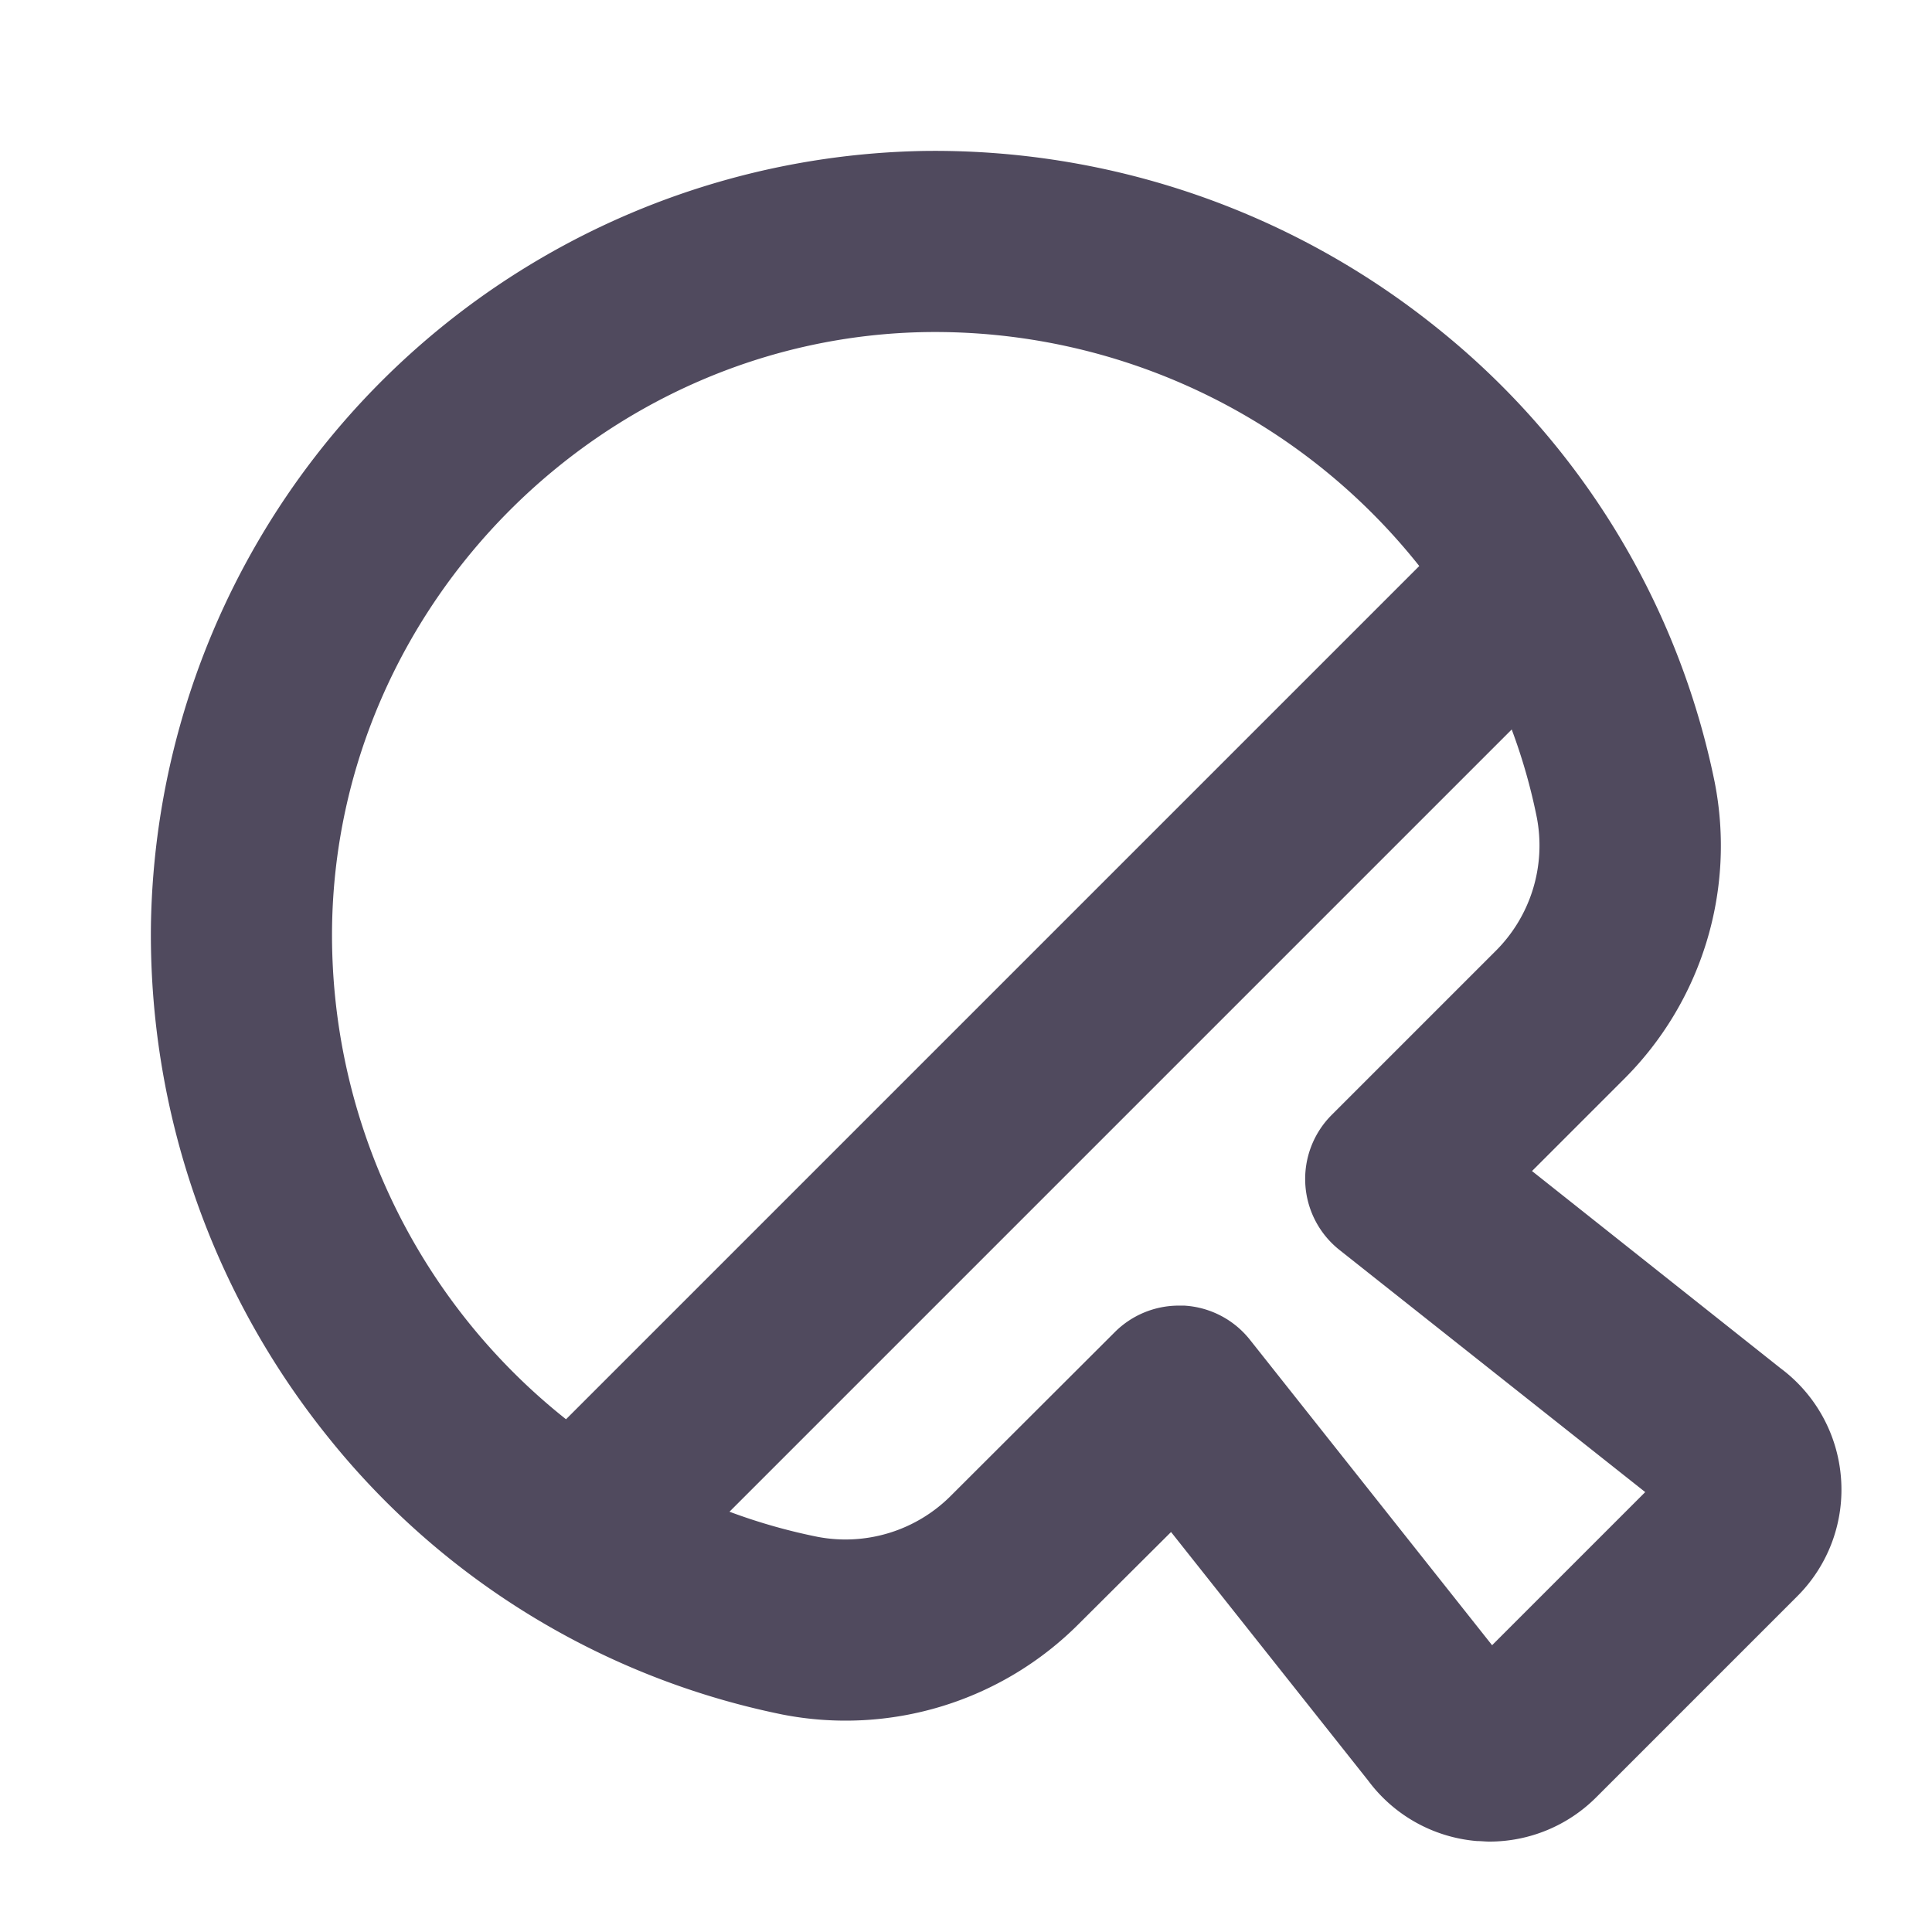
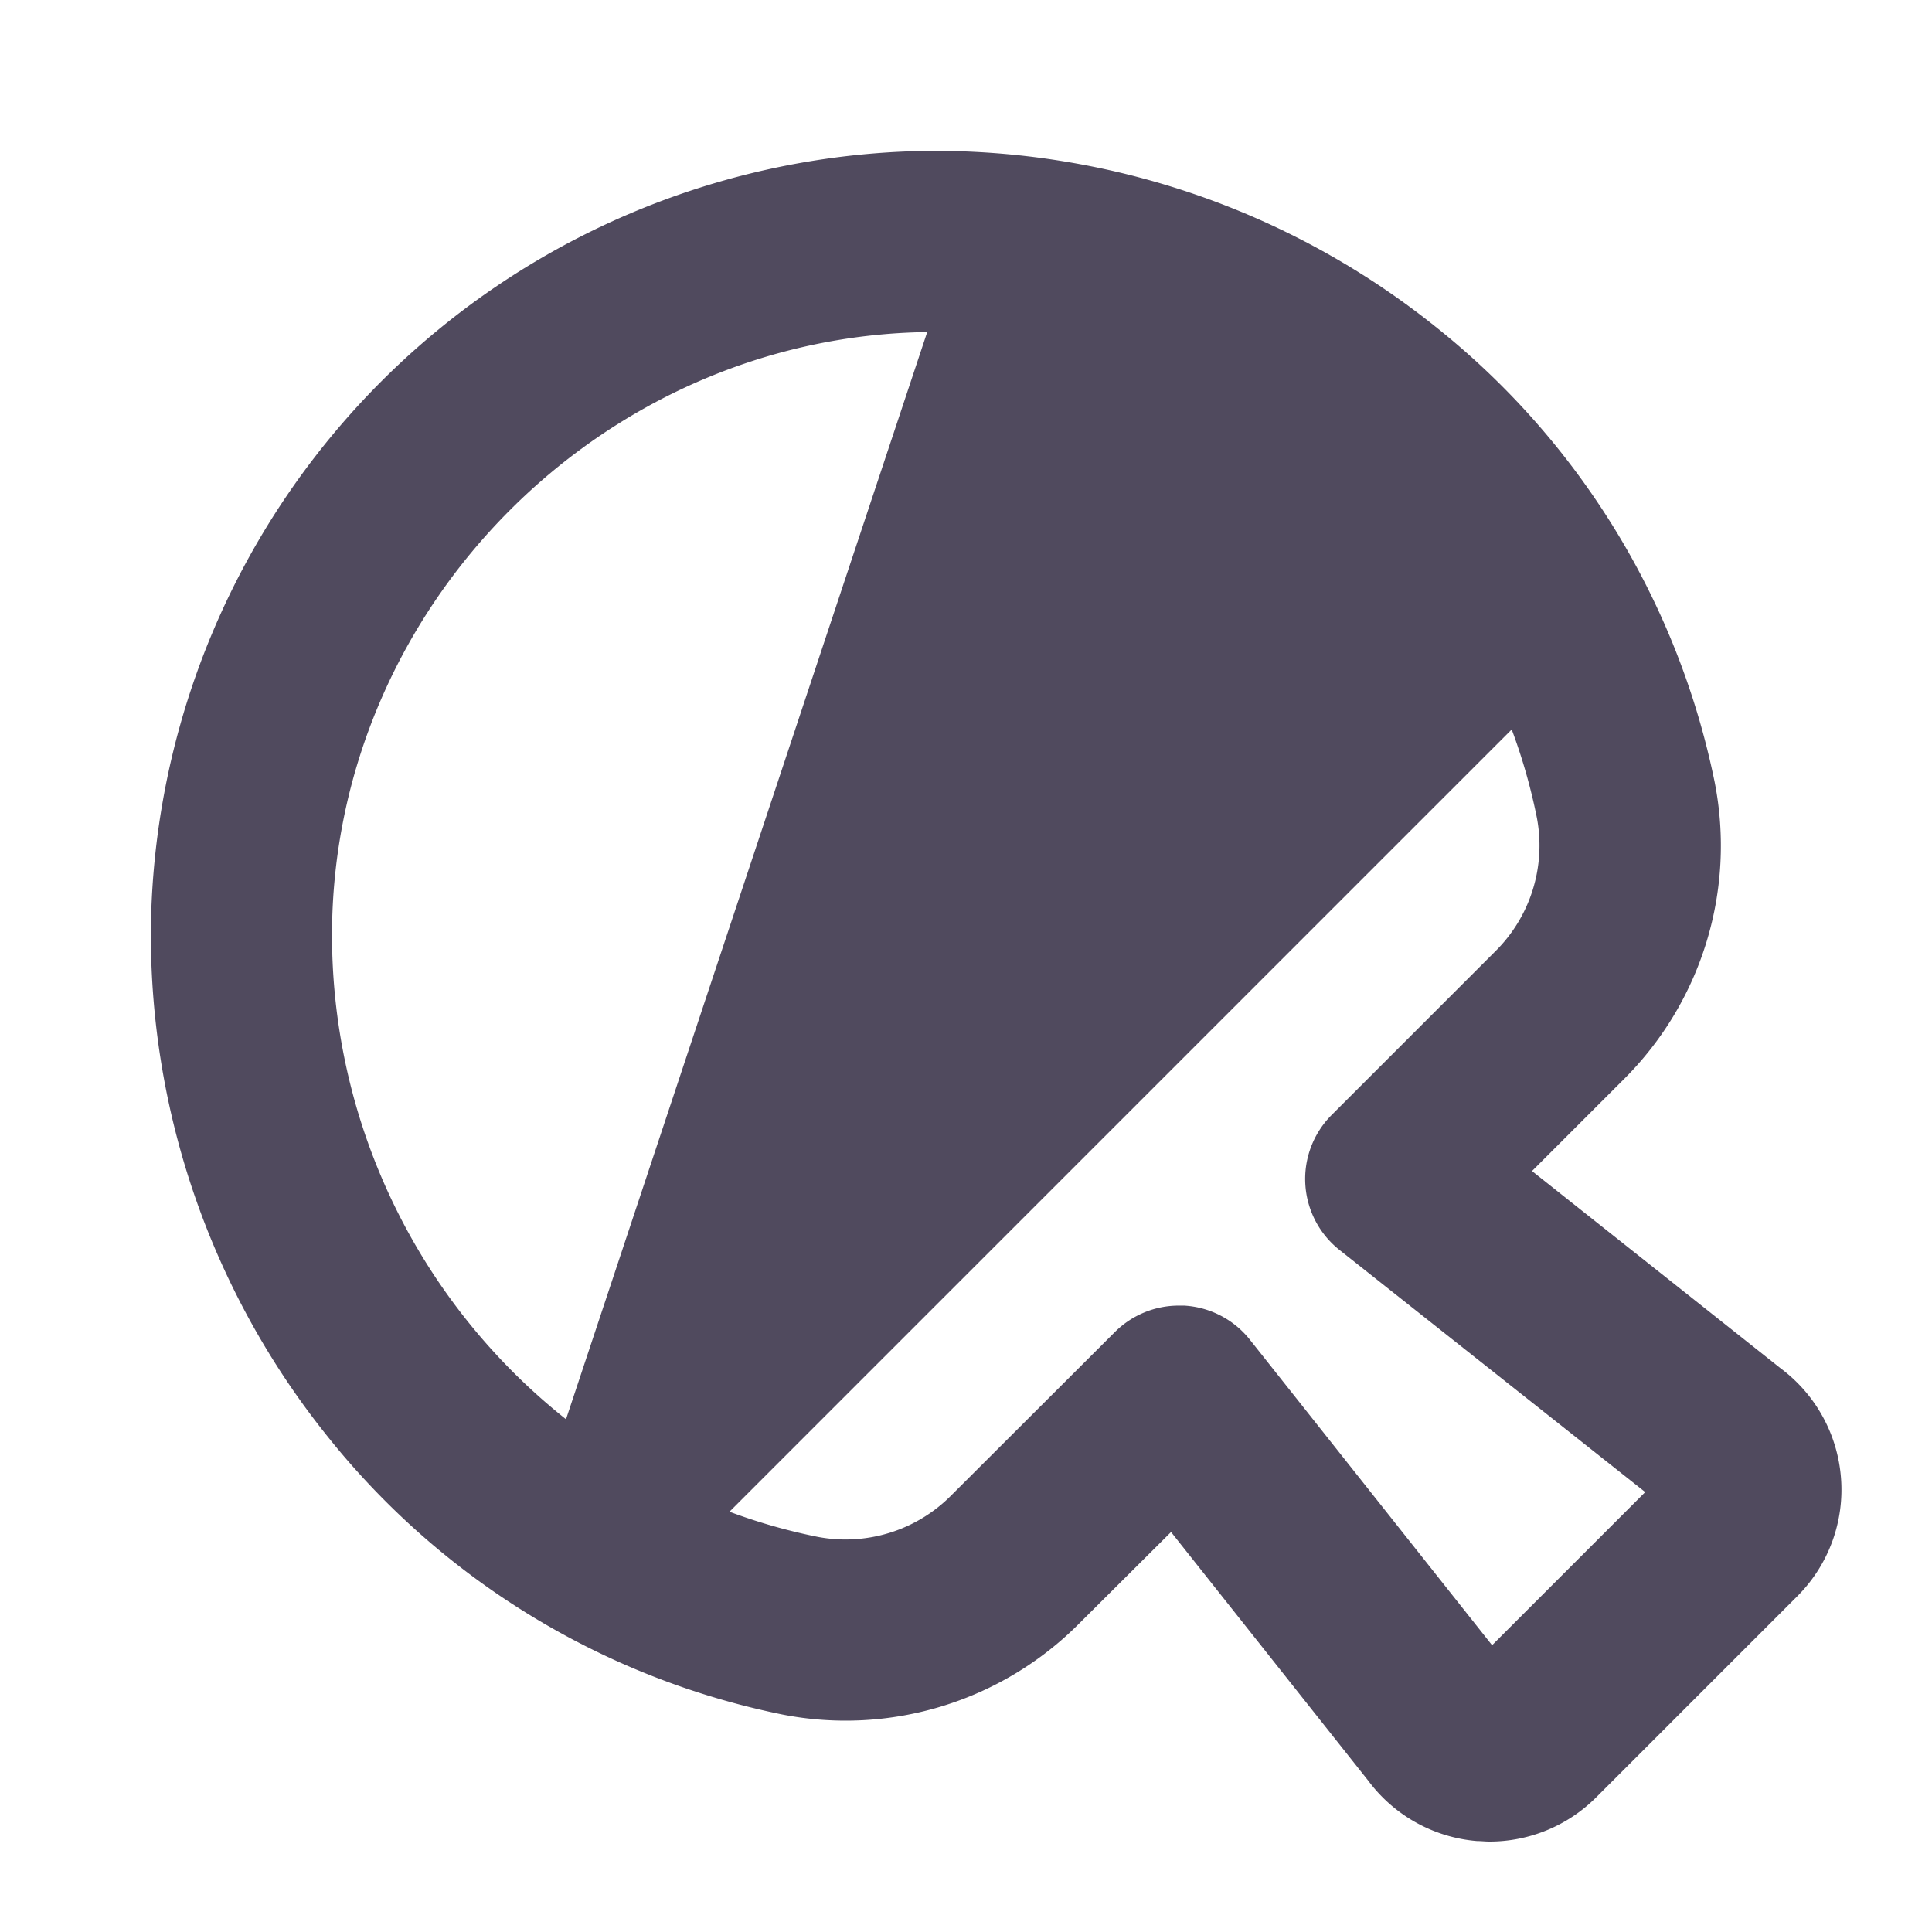
<svg xmlns="http://www.w3.org/2000/svg" width="64" height="64" fill="#504a5e" viewBox="0 0 256 256">
-   <path d="M243.93,195.71a20,20,0,0,0-8-14.41L203,155.17l12.1-12.1a43.66,43.66,0,0,0,12.11-39.4,103.52,103.52,0,0,0-36.81-60.23A106.19,106.19,0,0,0,122.52,20,104.29,104.29,0,0,0,20,122.52a106.17,106.17,0,0,0,23.43,67.85,103.52,103.52,0,0,0,60.23,36.81,43.64,43.64,0,0,0,39.39-12.11L155.17,203l26.13,32.95a20,20,0,0,0,14.41,8c.55,0,1.1.07,1.66.07a20,20,0,0,0,14.13-5.86l26.64-26.64A19.94,19.94,0,0,0,243.93,195.71ZM44,122.86C44.6,80,80,44.6,122.86,44a81.92,81.92,0,0,1,65.2,31L75,188.06a81.92,81.92,0,0,1-31-65.2ZM197.71,218l-32.1-40.49A12,12,0,0,0,156.9,173l-.69,0a12,12,0,0,0-8.49,3.51L126.09,198.1h0a19.72,19.72,0,0,1-17.75,5.54,76.28,76.28,0,0,1-11.68-3.33L200.31,96.66a76.28,76.28,0,0,1,3.33,11.68,19.72,19.72,0,0,1-5.54,17.75l-21.63,21.63a12,12,0,0,0,1,17.89L218,197.71Z" />
+   <path d="M243.93,195.71a20,20,0,0,0-8-14.41L203,155.17l12.1-12.1a43.66,43.66,0,0,0,12.11-39.4,103.52,103.52,0,0,0-36.81-60.23A106.19,106.19,0,0,0,122.52,20,104.29,104.29,0,0,0,20,122.52a106.17,106.17,0,0,0,23.43,67.85,103.52,103.52,0,0,0,60.23,36.81,43.64,43.64,0,0,0,39.39-12.11L155.17,203l26.13,32.95a20,20,0,0,0,14.41,8c.55,0,1.1.07,1.66.07a20,20,0,0,0,14.13-5.86l26.64-26.64A19.94,19.94,0,0,0,243.93,195.71ZM44,122.86C44.6,80,80,44.6,122.86,44L75,188.06a81.92,81.92,0,0,1-31-65.2ZM197.71,218l-32.1-40.49A12,12,0,0,0,156.9,173l-.69,0a12,12,0,0,0-8.49,3.51L126.09,198.1h0a19.72,19.72,0,0,1-17.75,5.54,76.28,76.28,0,0,1-11.68-3.33L200.31,96.66a76.28,76.28,0,0,1,3.33,11.68,19.72,19.72,0,0,1-5.54,17.75l-21.63,21.63a12,12,0,0,0,1,17.89L218,197.71Z" />
</svg>